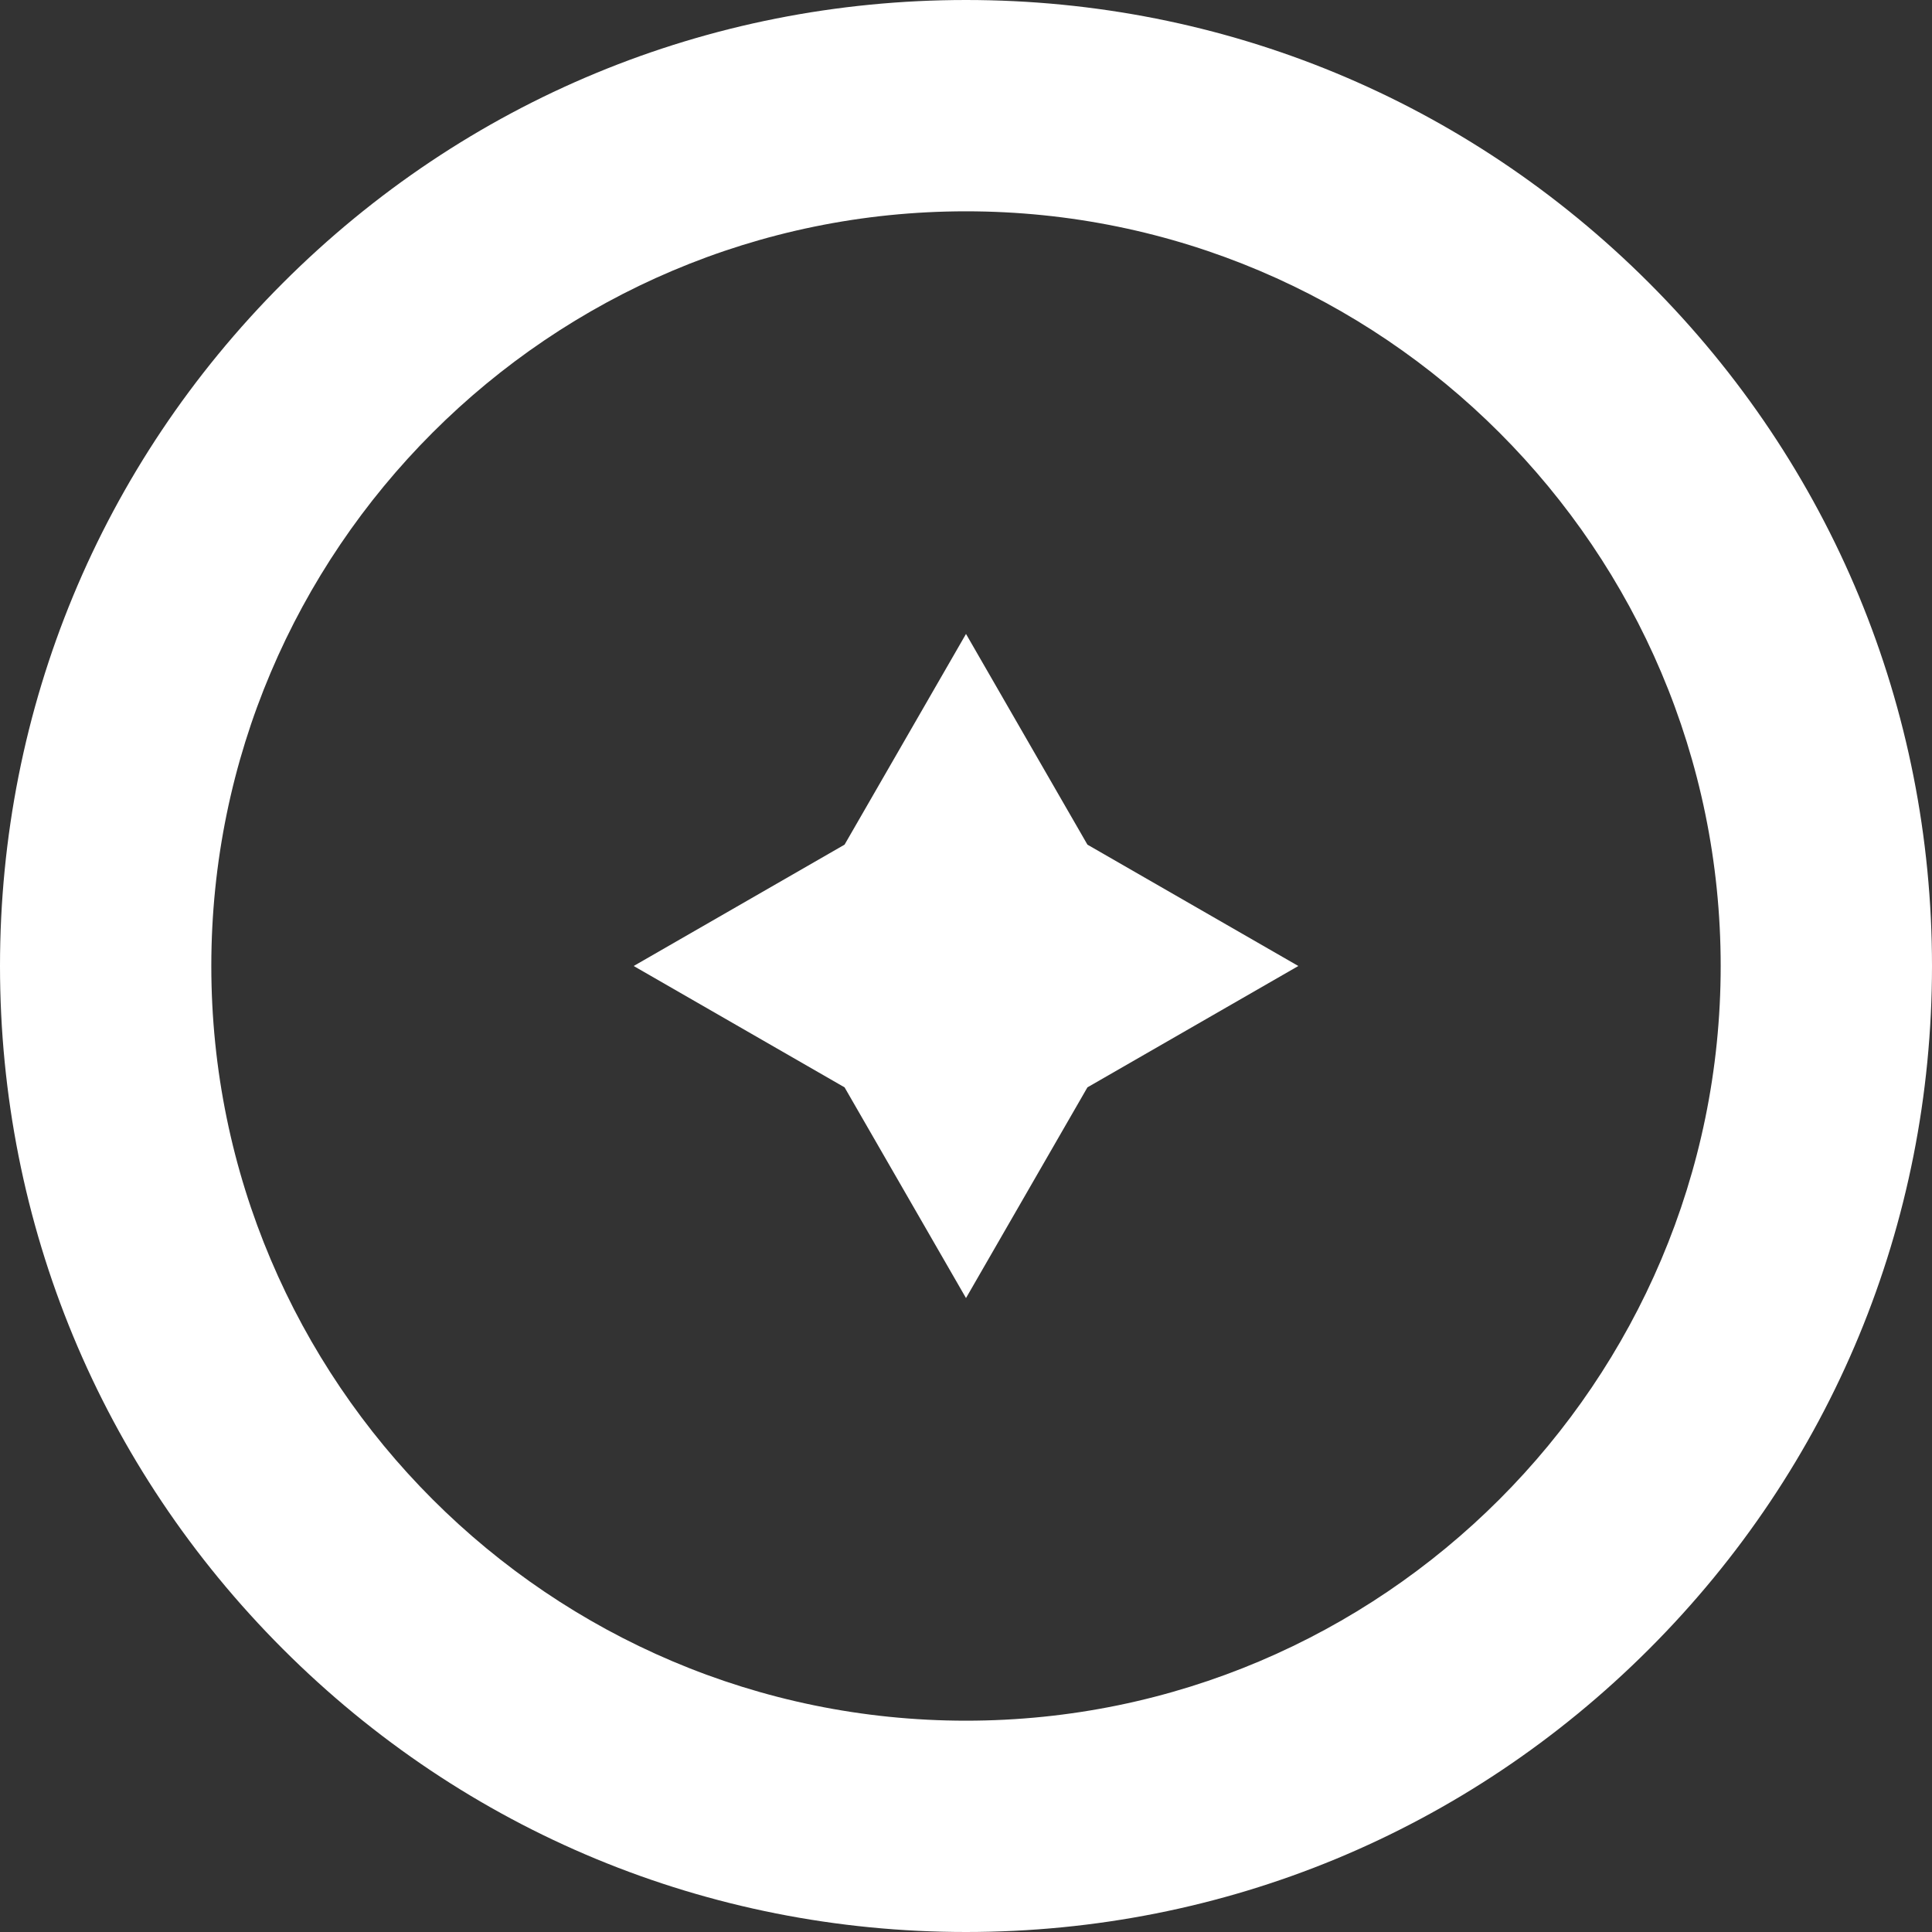
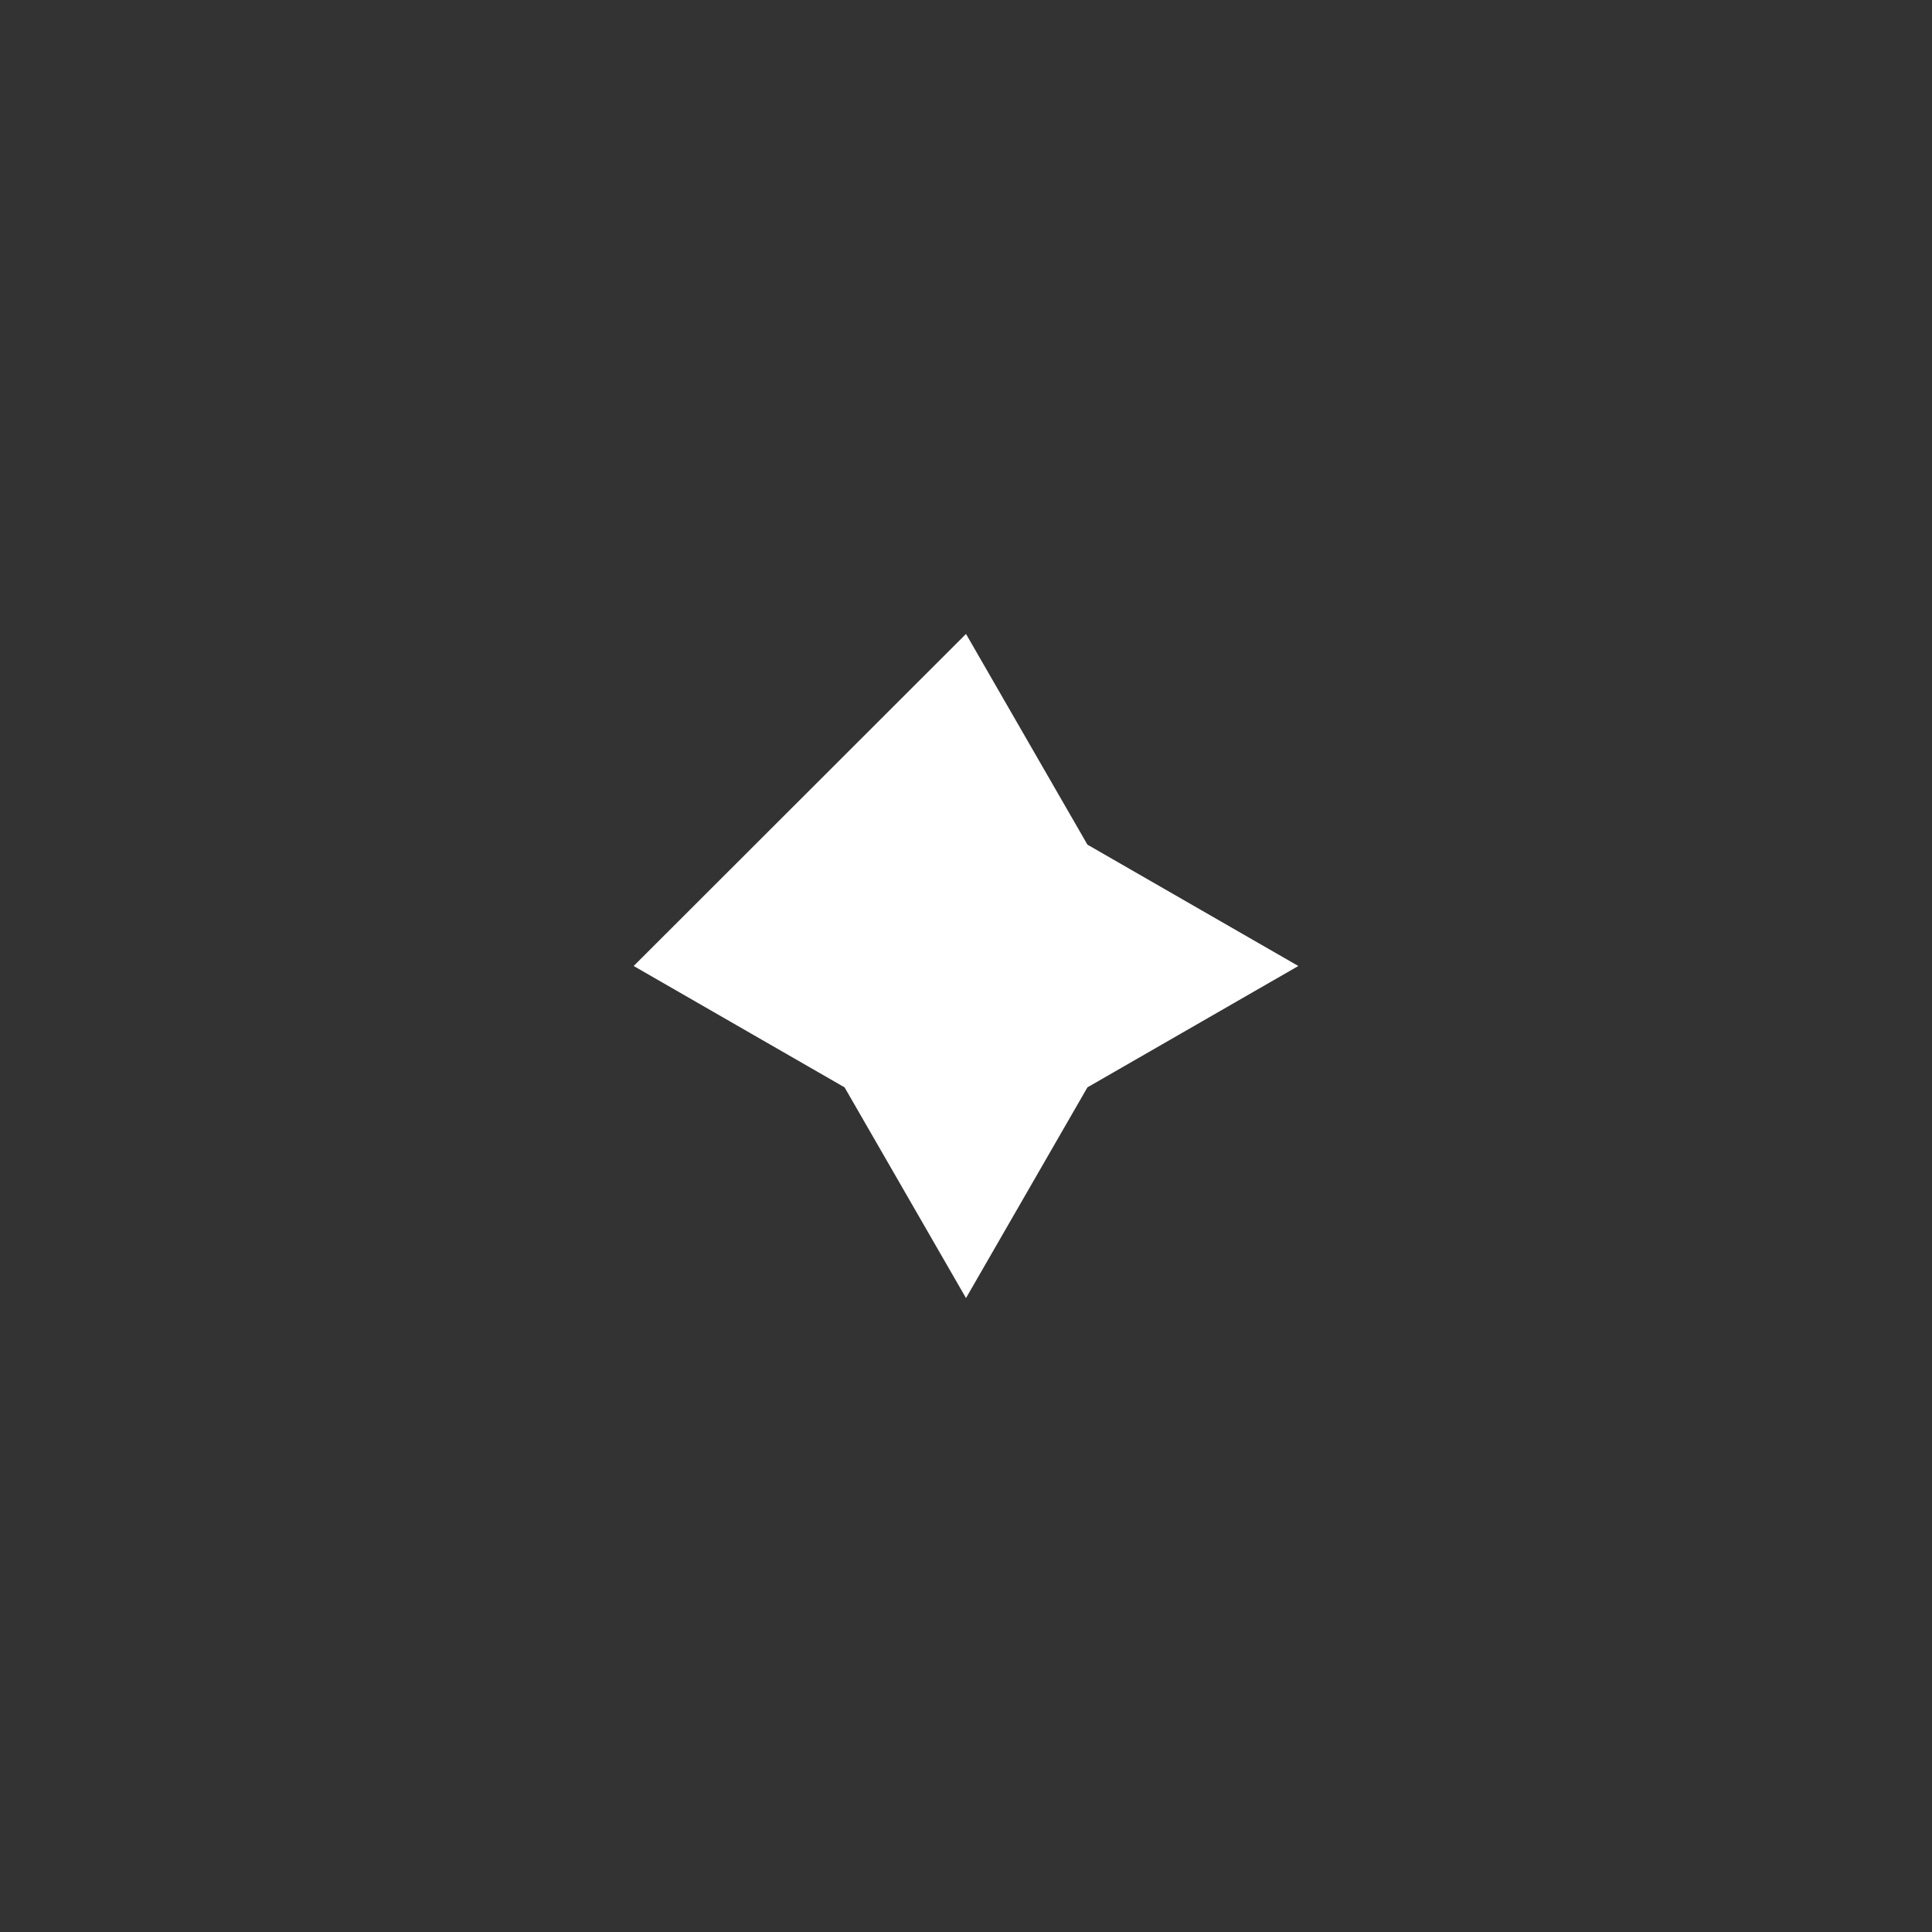
<svg xmlns="http://www.w3.org/2000/svg" data-name="Layer 1" viewBox="0 0 512 512">
  <rect x="0" y="0" width="512" height="512" fill="#333333" stroke="none" />
  <g fill="#fff">
-     <path d="M256 512c-68.38 0-132.67-26.63-181.02-74.98C26.63 388.67 0 324.38 0 256S26.63 123.33 74.98 74.98C123.33 26.63 187.62 0 256 0s132.67 26.63 181.02 74.98C485.37 123.33 512 187.62 512 256s-26.63 132.67-74.98 181.02C388.67 485.37 324.38 512 256 512Zm0-456C145.72 56 56 145.72 56 256s89.72 200 200 200 200-89.72 200-200S366.28 56 256 56Z" />
-     <path d="m256 168 32.18 55.84L344.07 256l-55.89 32.16L256 344l-32.18-55.84L167.93 256l55.89-32.16L256 168z" />
+     <path d="m256 168 32.18 55.84L344.07 256l-55.89 32.16L256 344l-32.18-55.84L167.93 256L256 168z" />
  </g>
</svg>